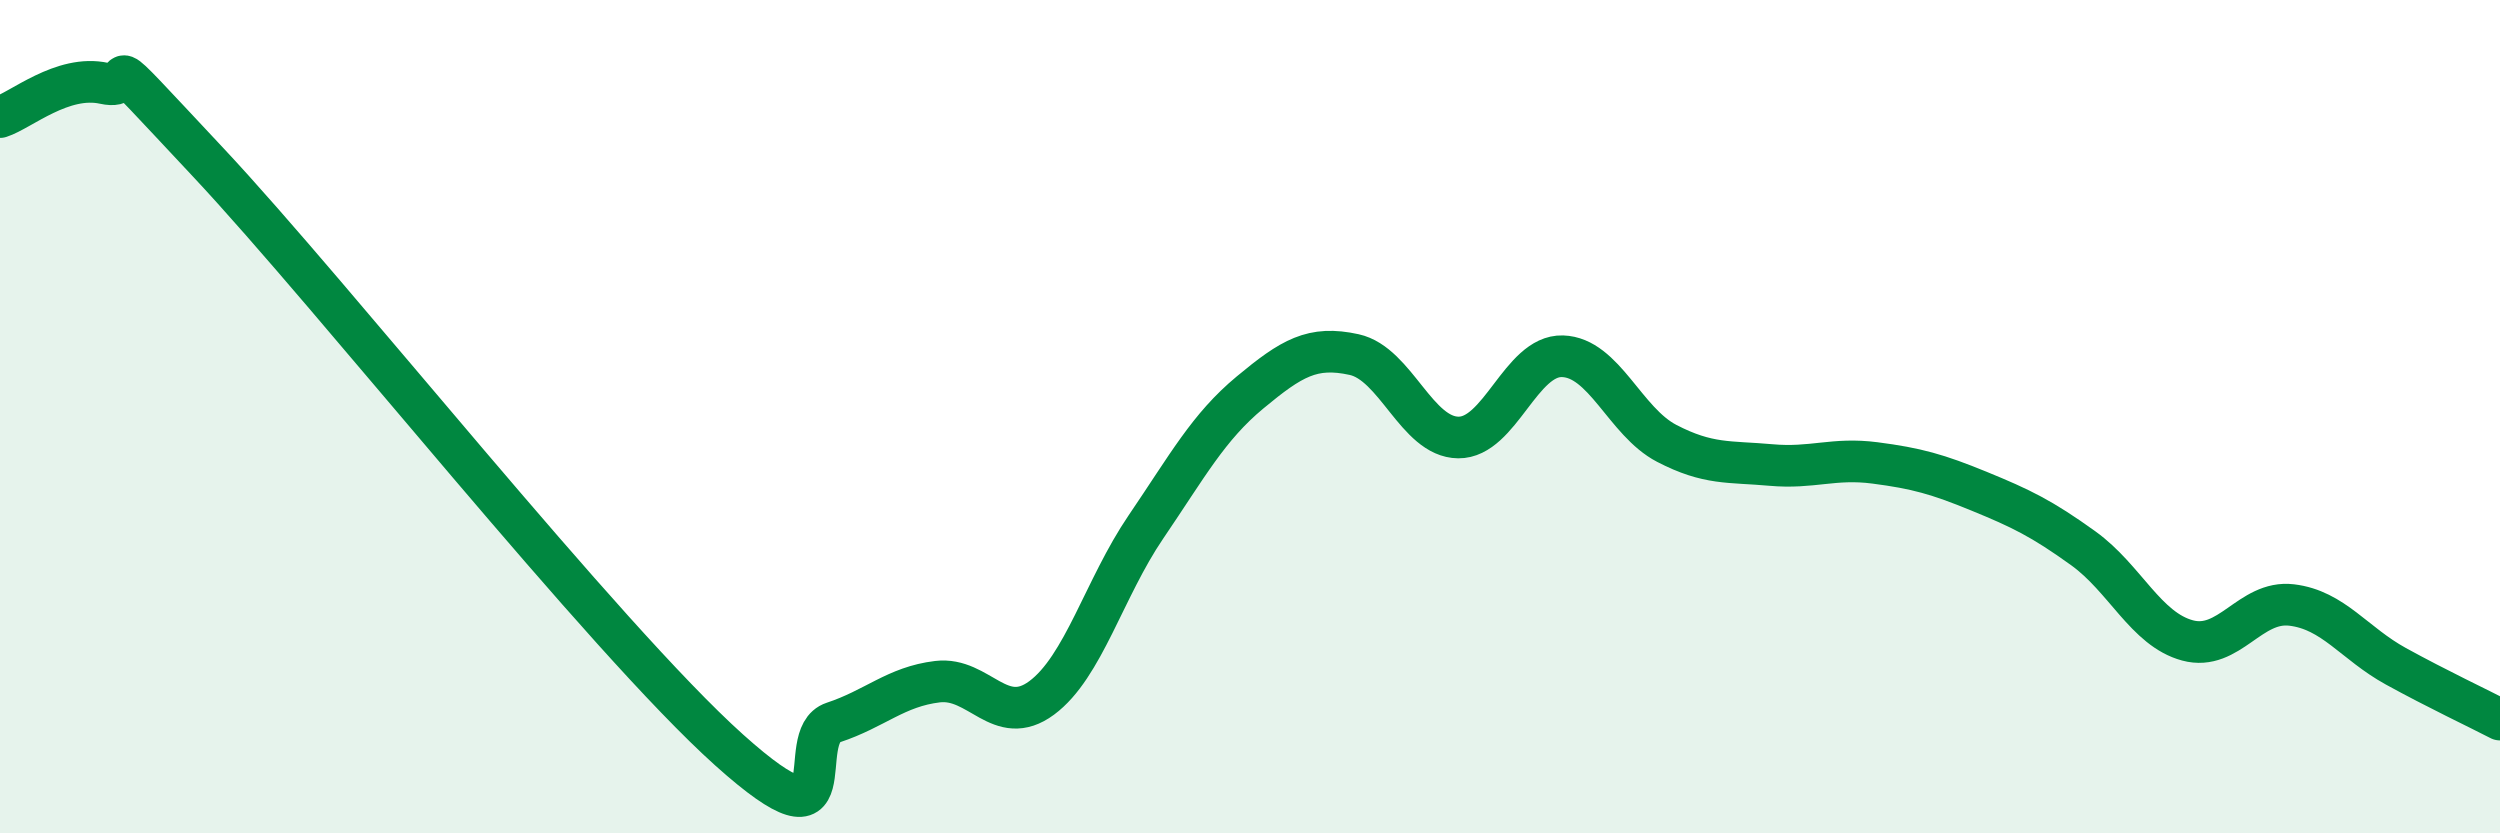
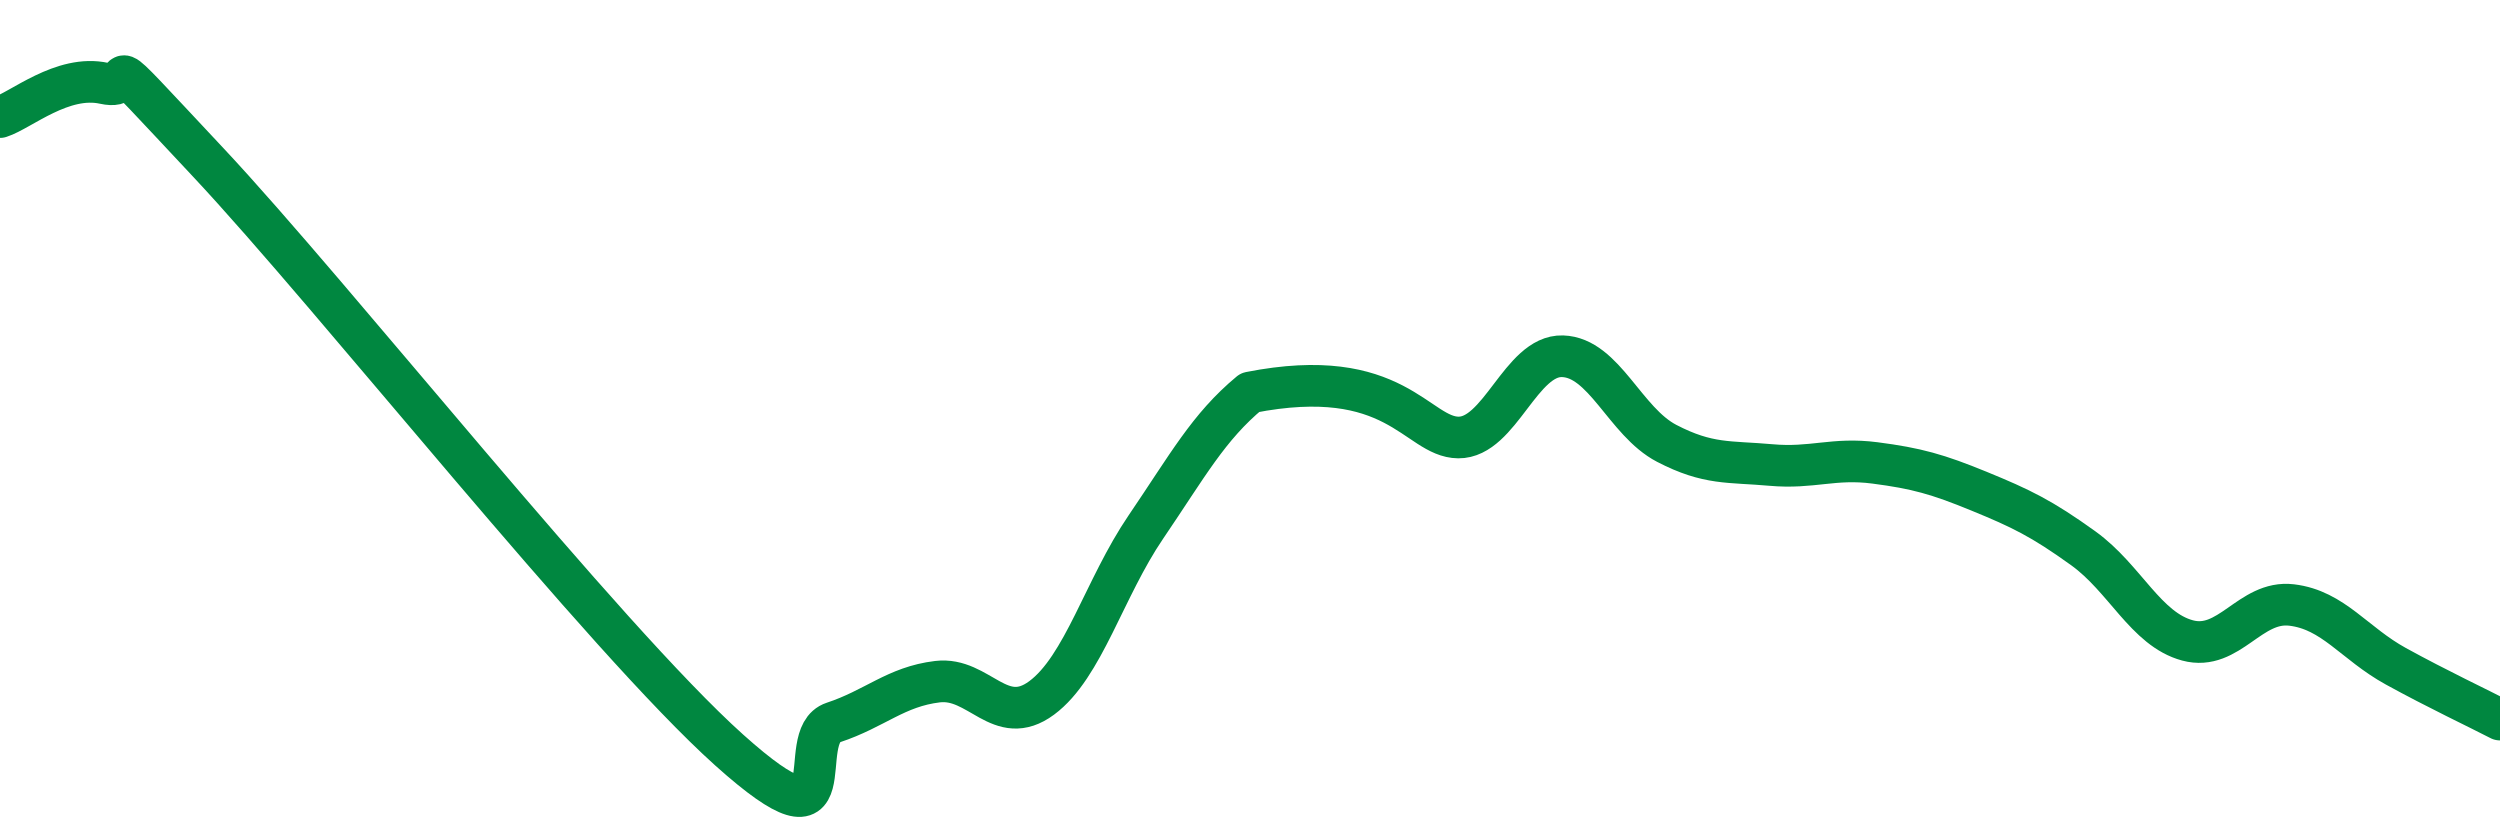
<svg xmlns="http://www.w3.org/2000/svg" width="60" height="20" viewBox="0 0 60 20">
-   <path d="M 0,2.81 C 0.5,2.65 1.5,1.78 2.5,2 C 3.5,2.22 2,0.7 5,3.9 C 8,7.1 14.5,15.31 17.5,18 C 20.5,20.69 19,17.67 20,17.34 C 21,17.01 21.5,16.48 22.5,16.36 C 23.5,16.24 24,17.49 25,16.75 C 26,16.01 26.5,14.12 27.5,12.65 C 28.5,11.18 29,10.25 30,9.42 C 31,8.59 31.5,8.29 32.5,8.51 C 33.5,8.73 34,10.49 35,10.5 C 36,10.51 36.5,8.52 37.5,8.55 C 38.5,8.58 39,10.12 40,10.64 C 41,11.16 41.5,11.07 42.5,11.16 C 43.5,11.25 44,10.98 45,11.11 C 46,11.24 46.5,11.38 47.5,11.79 C 48.5,12.2 49,12.44 50,13.16 C 51,13.88 51.5,15.1 52.5,15.37 C 53.5,15.64 54,14.4 55,14.52 C 56,14.64 56.5,15.44 57.5,15.99 C 58.5,16.54 59.5,17.01 60,17.27L60 20L0 20Z" fill="#008740" opacity="0.1" stroke-linecap="round" stroke-linejoin="round" />
-   <path d="M 0,2.81 C 0.5,2.65 1.5,1.78 2.5,2 C 3.5,2.22 2,0.7 5,3.9 C 8,7.1 14.5,15.31 17.5,18 C 20.5,20.69 19,17.67 20,17.34 C 21,17.01 21.5,16.48 22.5,16.36 C 23.5,16.24 24,17.49 25,16.75 C 26,16.01 26.5,14.12 27.5,12.65 C 28.5,11.18 29,10.25 30,9.42 C 31,8.59 31.5,8.29 32.5,8.51 C 33.5,8.73 34,10.49 35,10.5 C 36,10.51 36.5,8.52 37.5,8.55 C 38.5,8.58 39,10.12 40,10.64 C 41,11.16 41.5,11.07 42.5,11.16 C 43.5,11.25 44,10.98 45,11.11 C 46,11.24 46.5,11.38 47.5,11.79 C 48.5,12.2 49,12.44 50,13.16 C 51,13.88 51.5,15.1 52.5,15.37 C 53.5,15.64 54,14.4 55,14.52 C 56,14.64 56.5,15.44 57.5,15.99 C 58.5,16.54 59.5,17.01 60,17.27" stroke="#008740" stroke-width="1" fill="none" stroke-linecap="round" stroke-linejoin="round" />
+   <path d="M 0,2.81 C 0.5,2.65 1.5,1.78 2.5,2 C 3.5,2.22 2,0.7 5,3.9 C 8,7.1 14.5,15.31 17.5,18 C 20.5,20.69 19,17.67 20,17.34 C 21,17.01 21.5,16.48 22.5,16.36 C 23.5,16.24 24,17.49 25,16.75 C 26,16.01 26.5,14.12 27.5,12.65 C 28.5,11.18 29,10.25 30,9.42 C 33.5,8.73 34,10.49 35,10.5 C 36,10.51 36.5,8.52 37.5,8.55 C 38.5,8.58 39,10.12 40,10.64 C 41,11.16 41.5,11.07 42.5,11.16 C 43.5,11.25 44,10.98 45,11.11 C 46,11.24 46.5,11.38 47.5,11.79 C 48.5,12.2 49,12.44 50,13.16 C 51,13.88 51.5,15.1 52.5,15.37 C 53.5,15.64 54,14.4 55,14.52 C 56,14.64 56.5,15.44 57.5,15.99 C 58.5,16.54 59.5,17.01 60,17.27" stroke="#008740" stroke-width="1" fill="none" stroke-linecap="round" stroke-linejoin="round" />
</svg>